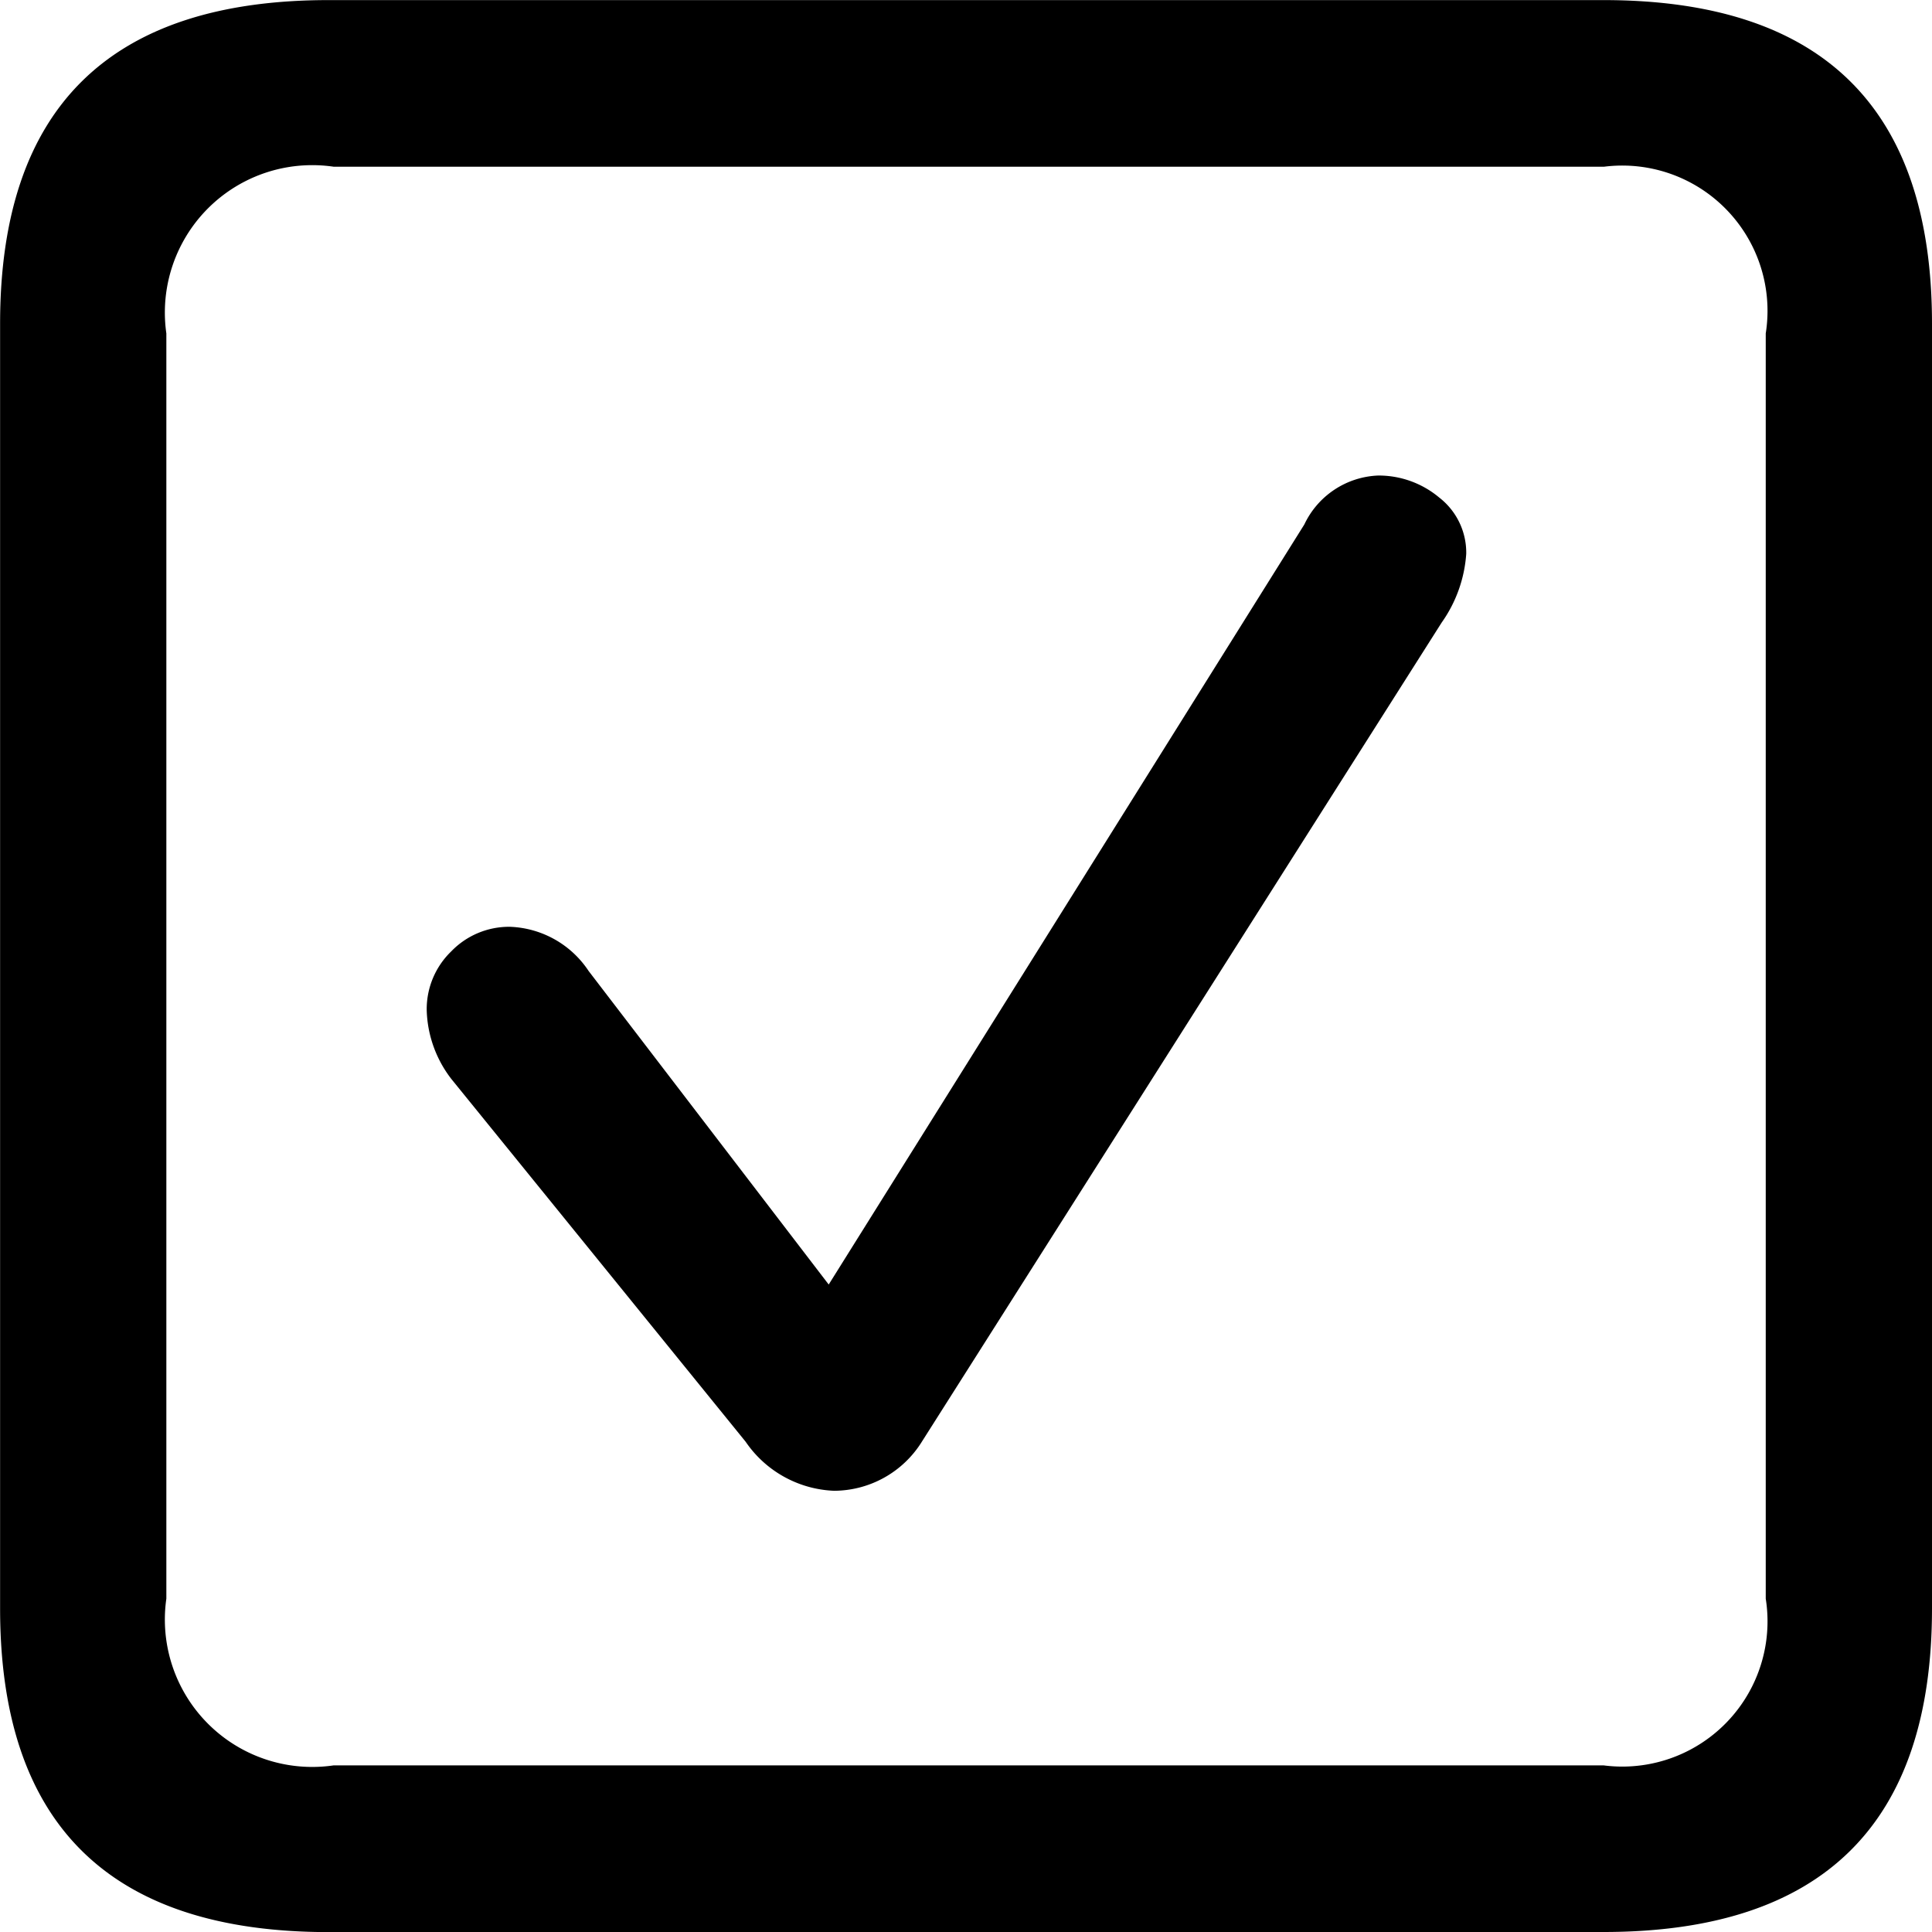
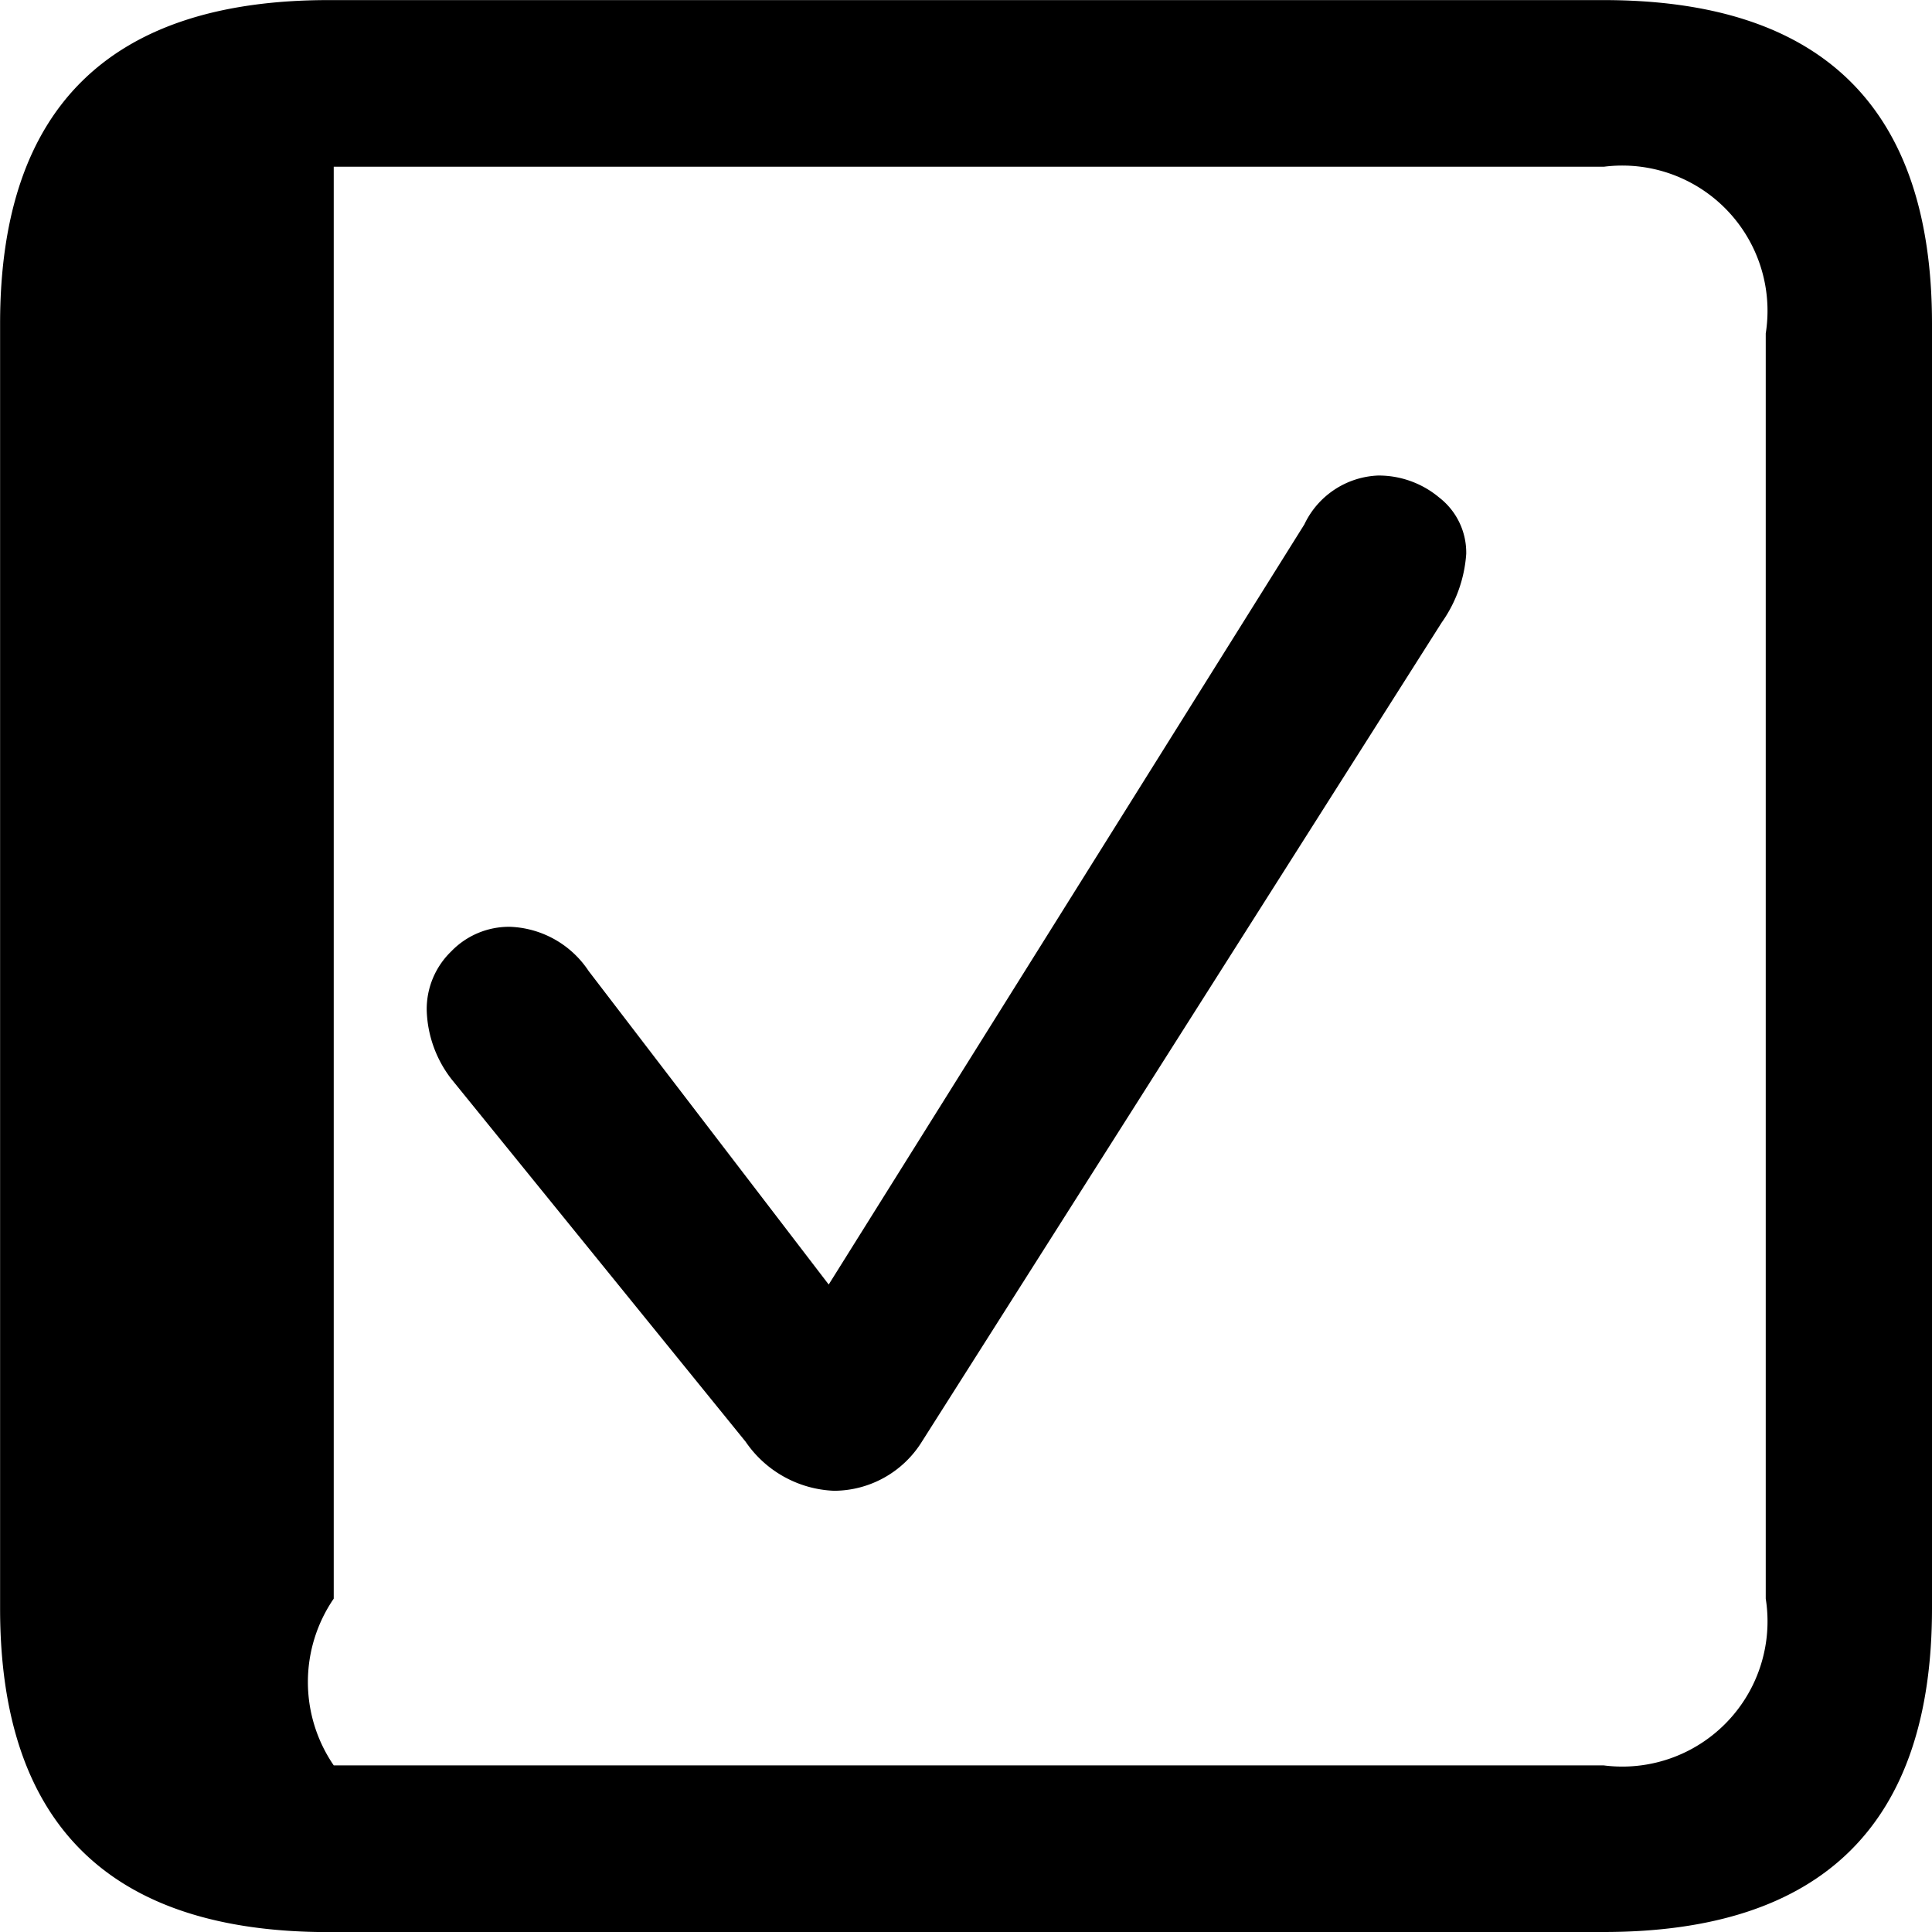
<svg xmlns="http://www.w3.org/2000/svg" width="20.777" height="20.777" viewBox="0 0 20.777 20.777">
-   <path id="todos" d="M-6.855.264q-3.533,0-3.533-3.48V-17.033q0-3.48,3.533-3.48H6.855q3.533,0,3.533,3.48V-3.217q0,3.48-3.533,3.48ZM-6.8-1.529H6.855A1.562,1.562,0,0,0,8.6-3.322V-16.928a1.562,1.562,0,0,0-1.74-1.793H-6.8A1.585,1.585,0,0,0-8.6-16.928V-3.322A1.585,1.585,0,0,0-6.8-1.529Zm5.379-2.953a1.209,1.209,0,0,1-.949-.527l-3.164-3.9A1.265,1.265,0,0,1-5.8-9.65a.863.863,0,0,1,.264-.633.863.863,0,0,1,.633-.264,1.06,1.06,0,0,1,.844.475L-1.477-6.7l5.115-8.174A.919.919,0,0,1,4.43-15.4a1.013,1.013,0,0,1,.659.237.749.749,0,0,1,.29.606,1.45,1.45,0,0,1-.264.738L-.475-5.01A1.116,1.116,0,0,1-1.424-4.482Z" transform="translate(10.389 20.514)" />
+   <path id="todos" d="M-6.855.264q-3.533,0-3.533-3.48V-17.033q0-3.48,3.533-3.48H6.855q3.533,0,3.533,3.48V-3.217q0,3.48-3.533,3.48ZM-6.8-1.529H6.855A1.562,1.562,0,0,0,8.6-3.322V-16.928a1.562,1.562,0,0,0-1.74-1.793H-6.8V-3.322A1.585,1.585,0,0,0-6.8-1.529Zm5.379-2.953a1.209,1.209,0,0,1-.949-.527l-3.164-3.9A1.265,1.265,0,0,1-5.8-9.65a.863.863,0,0,1,.264-.633.863.863,0,0,1,.633-.264,1.06,1.06,0,0,1,.844.475L-1.477-6.7l5.115-8.174A.919.919,0,0,1,4.43-15.4a1.013,1.013,0,0,1,.659.237.749.749,0,0,1,.29.606,1.45,1.45,0,0,1-.264.738L-.475-5.01A1.116,1.116,0,0,1-1.424-4.482Z" transform="translate(10.389 20.514)" />
</svg>